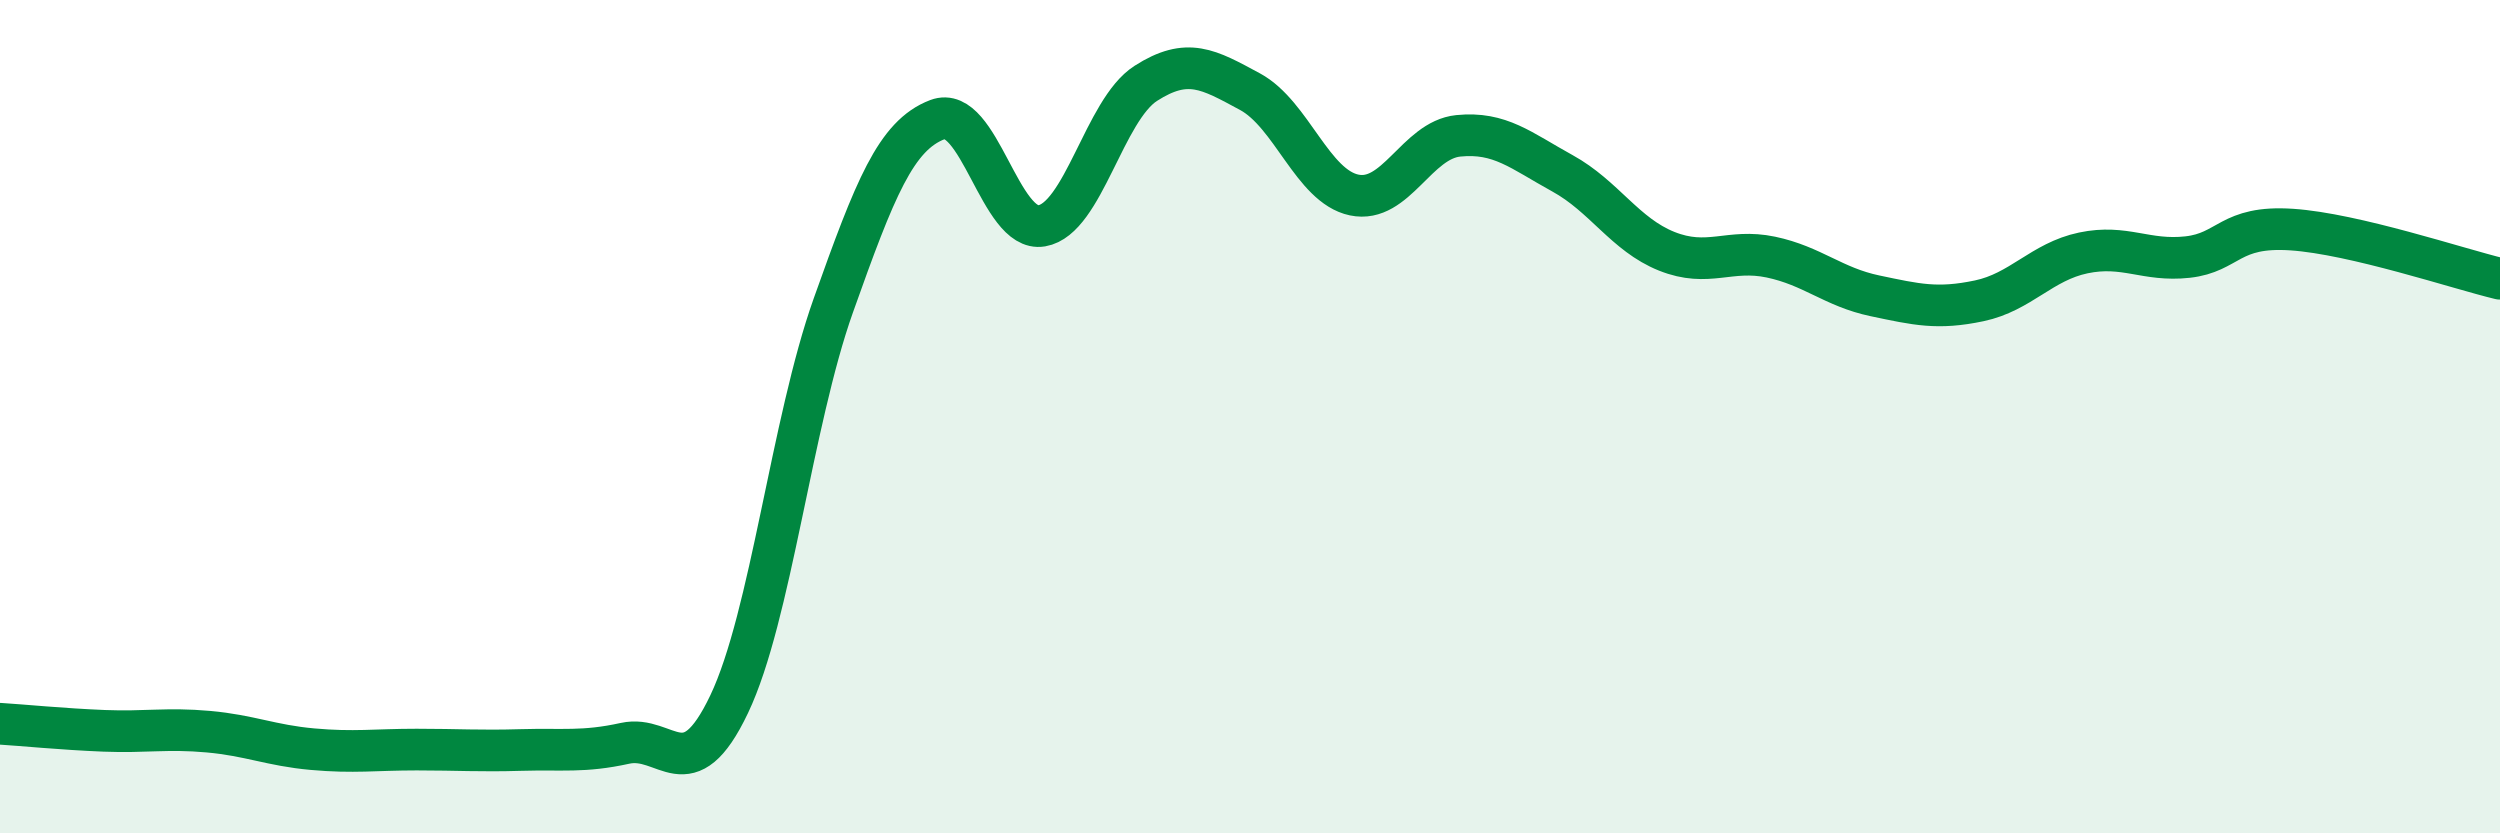
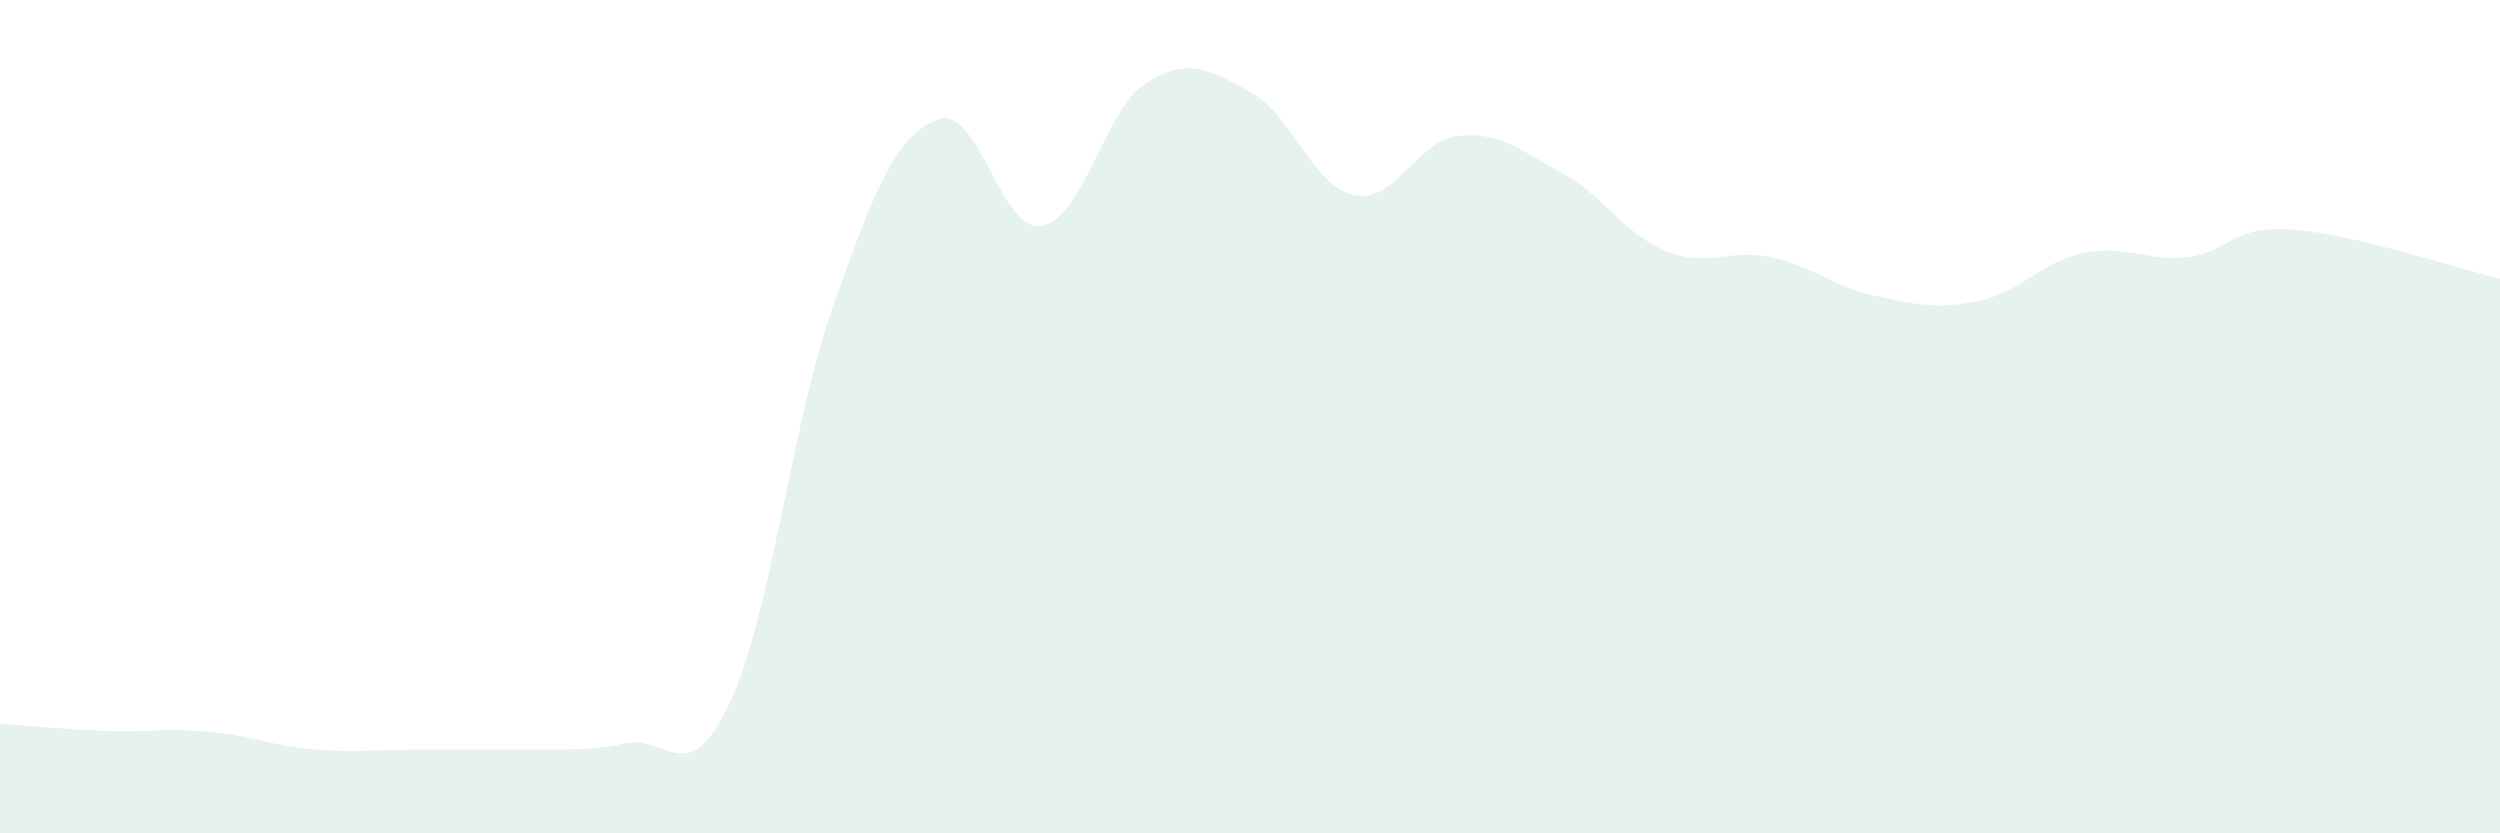
<svg xmlns="http://www.w3.org/2000/svg" width="60" height="20" viewBox="0 0 60 20">
-   <path d="M 0,17.37 C 0.5,17.4 1.5,17.5 2.5,17.54 C 3.5,17.58 4,17.47 5,17.56 C 6,17.65 6.5,17.89 7.5,17.98 C 8.5,18.07 9,17.99 10,17.99 C 11,17.99 11.5,18.03 12.5,18 C 13.5,17.97 14,18.06 15,17.84 C 16,17.62 16.5,19 17.5,16.9 C 18.5,14.8 19,10.14 20,7.33 C 21,4.52 21.5,3.25 22.5,2.87 C 23.5,2.49 24,5.59 25,5.42 C 26,5.25 26.5,2.64 27.5,2 C 28.5,1.36 29,1.66 30,2.2 C 31,2.74 31.5,4.47 32.5,4.68 C 33.5,4.89 34,3.36 35,3.26 C 36,3.16 36.5,3.61 37.5,4.16 C 38.5,4.71 39,5.63 40,6.03 C 41,6.43 41.5,5.96 42.5,6.17 C 43.5,6.38 44,6.89 45,7.1 C 46,7.31 46.5,7.43 47.5,7.22 C 48.5,7.01 49,6.28 50,6.07 C 51,5.86 51.5,6.28 52.5,6.17 C 53.5,6.06 53.5,5.41 55,5.51 C 56.5,5.61 59,6.45 60,6.69L60 20L0 20Z" fill="#008740" opacity="0.1" stroke-linecap="round" stroke-linejoin="round" />
-   <path d="M 0,17.37 C 0.5,17.4 1.5,17.5 2.5,17.54 C 3.5,17.58 4,17.47 5,17.56 C 6,17.65 6.5,17.89 7.5,17.98 C 8.5,18.07 9,17.99 10,17.99 C 11,17.99 11.5,18.03 12.5,18 C 13.5,17.97 14,18.06 15,17.84 C 16,17.62 16.5,19 17.5,16.9 C 18.5,14.8 19,10.14 20,7.33 C 21,4.52 21.5,3.25 22.5,2.87 C 23.5,2.49 24,5.59 25,5.42 C 26,5.25 26.5,2.64 27.5,2 C 28.5,1.36 29,1.66 30,2.2 C 31,2.74 31.5,4.47 32.5,4.68 C 33.5,4.89 34,3.36 35,3.26 C 36,3.16 36.5,3.61 37.5,4.16 C 38.5,4.71 39,5.63 40,6.03 C 41,6.43 41.5,5.96 42.5,6.17 C 43.5,6.38 44,6.89 45,7.1 C 46,7.31 46.5,7.43 47.5,7.22 C 48.5,7.01 49,6.28 50,6.07 C 51,5.86 51.5,6.28 52.5,6.17 C 53.5,6.06 53.5,5.41 55,5.51 C 56.5,5.61 59,6.45 60,6.69" stroke="#008740" stroke-width="1" fill="none" stroke-linecap="round" stroke-linejoin="round" />
+   <path d="M 0,17.37 C 0.5,17.4 1.5,17.5 2.5,17.54 C 3.5,17.58 4,17.47 5,17.56 C 6,17.65 6.5,17.89 7.5,17.98 C 8.5,18.07 9,17.99 10,17.99 C 13.5,17.97 14,18.06 15,17.84 C 16,17.62 16.5,19 17.5,16.9 C 18.5,14.8 19,10.14 20,7.33 C 21,4.52 21.5,3.25 22.5,2.87 C 23.5,2.49 24,5.59 25,5.42 C 26,5.25 26.5,2.64 27.5,2 C 28.5,1.36 29,1.66 30,2.2 C 31,2.74 31.5,4.47 32.5,4.68 C 33.5,4.89 34,3.36 35,3.26 C 36,3.16 36.5,3.61 37.5,4.16 C 38.5,4.71 39,5.63 40,6.03 C 41,6.43 41.5,5.96 42.5,6.17 C 43.5,6.38 44,6.89 45,7.1 C 46,7.31 46.5,7.43 47.5,7.22 C 48.5,7.01 49,6.28 50,6.07 C 51,5.86 51.5,6.28 52.5,6.17 C 53.5,6.06 53.5,5.41 55,5.51 C 56.5,5.61 59,6.45 60,6.69L60 20L0 20Z" fill="#008740" opacity="0.1" stroke-linecap="round" stroke-linejoin="round" />
</svg>